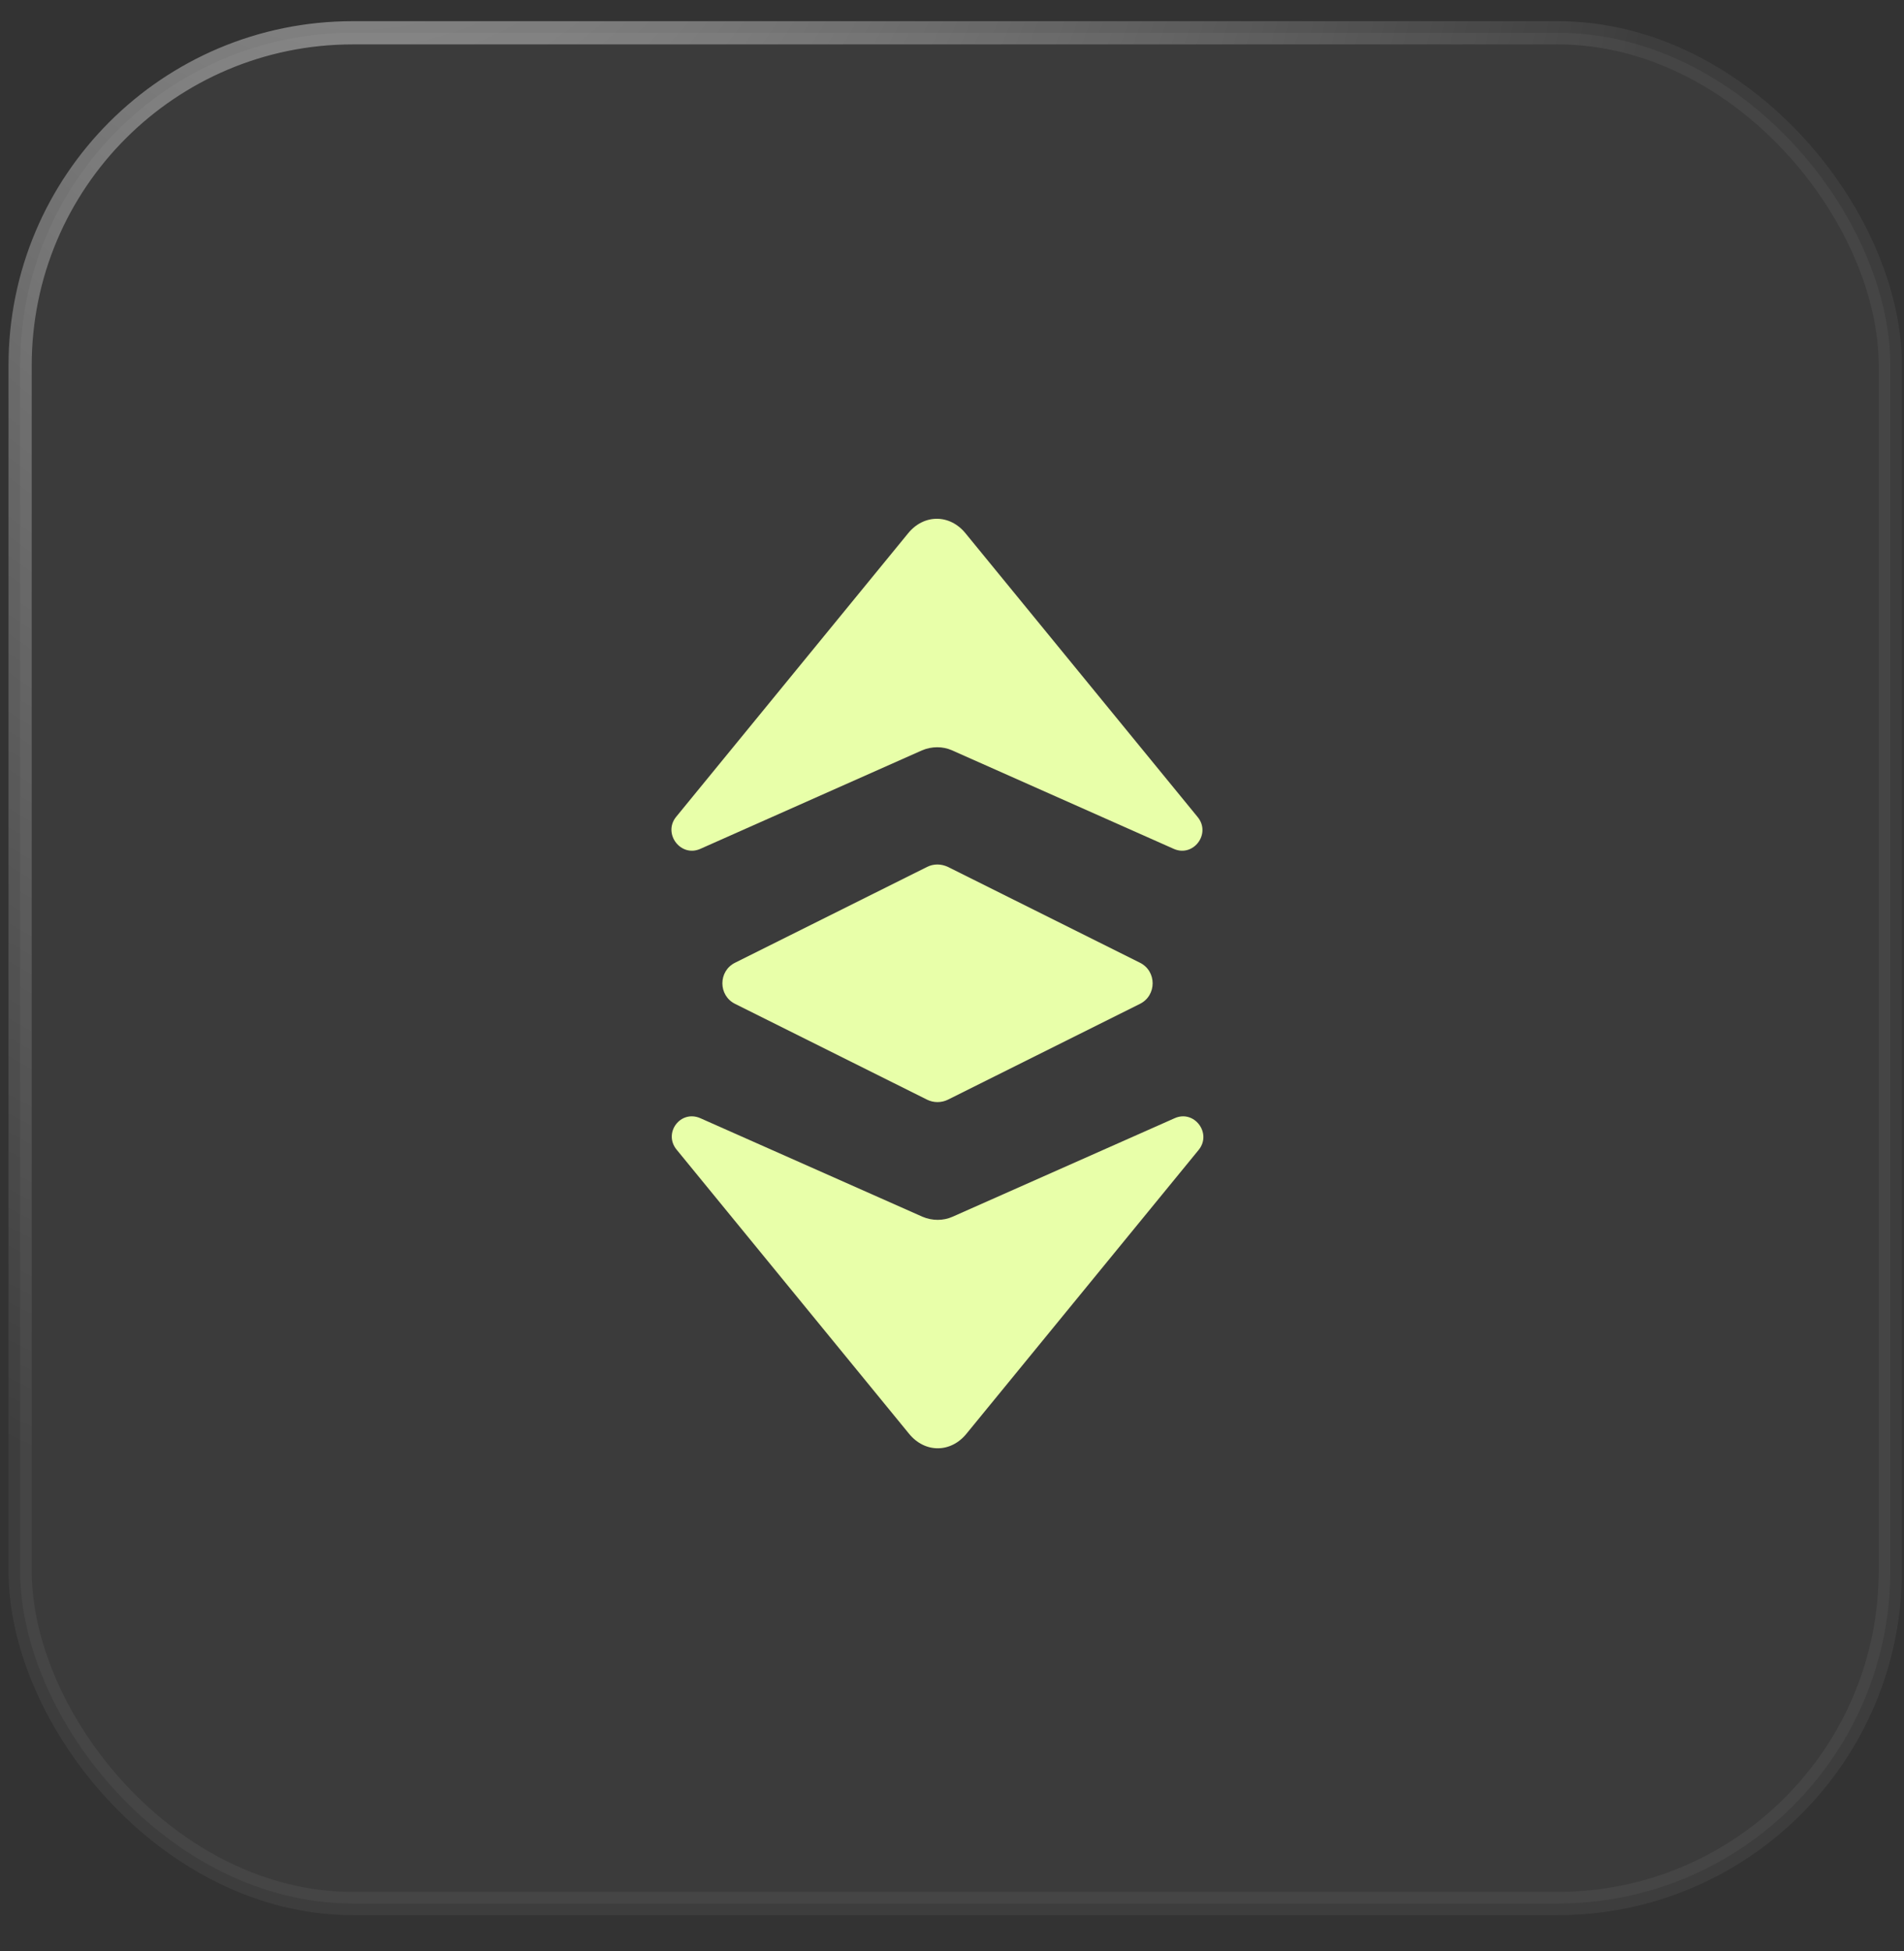
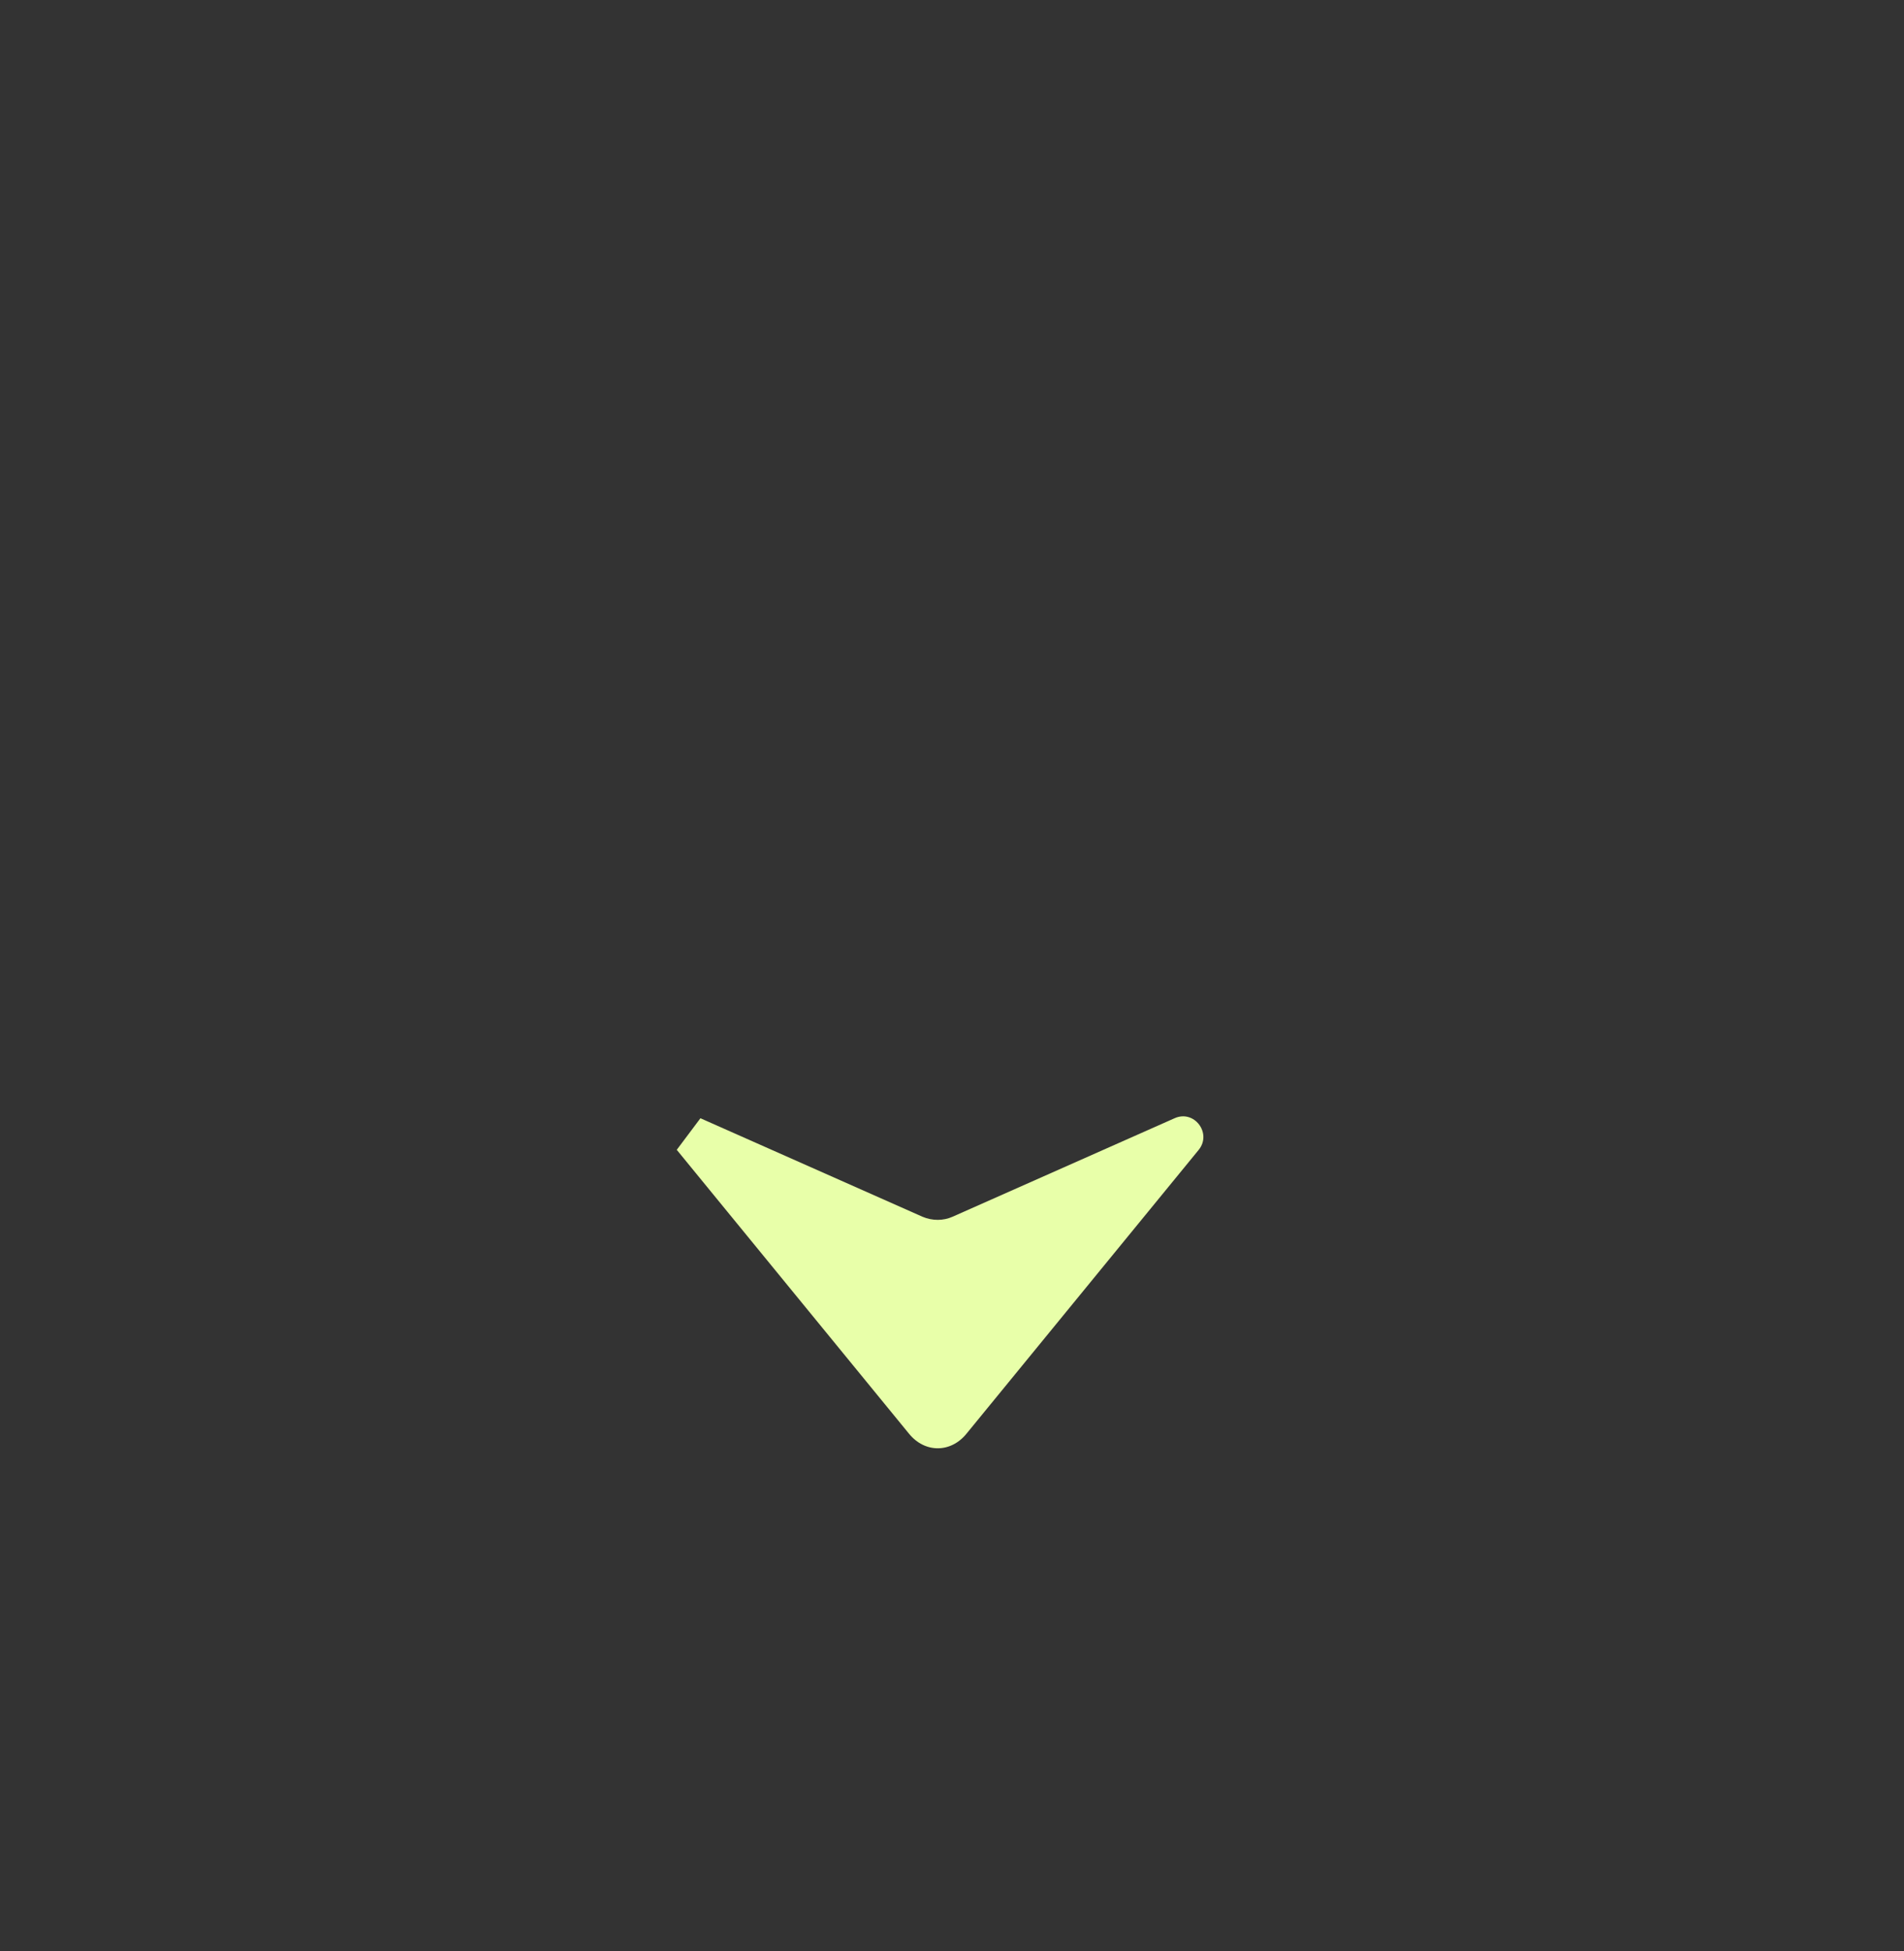
<svg xmlns="http://www.w3.org/2000/svg" width="41" height="42" viewBox="0 0 41 42" fill="none">
  <rect x="0" y="0" width="41" height="42" fill="#333333" stroke="none" />
-   <rect x="0.433" y="0.706" width="40.272" height="40.272" rx="7.163" fill="white" fill-opacity="0.04" />
-   <rect x="0.433" y="0.706" width="40.272" height="40.272" rx="7.163" stroke="url(#paint0_radial_21053_2672)" stroke-width="0.5" stroke-linecap="round" />
-   <path d="M15.083 18.273L19.853 16.154C20.063 16.064 20.303 16.064 20.503 16.154L25.273 18.273C25.693 18.463 26.083 17.953 25.793 17.593L20.793 11.483C20.453 11.063 19.893 11.063 19.553 11.483L14.553 17.593C14.273 17.953 14.663 18.463 15.083 18.273Z" fill="#E8FFA9" />
-   <path d="M15.083 24.073L19.863 26.193C20.073 26.283 20.313 26.283 20.513 26.193L25.293 24.073C25.713 23.883 26.103 24.393 25.813 24.753L20.813 30.863C20.473 31.283 19.913 31.283 19.573 30.863L14.573 24.753C14.273 24.393 14.653 23.883 15.083 24.073Z" fill="#E8FFA9" />
-   <path d="M19.963 18.663L15.833 20.723C15.463 20.903 15.463 21.433 15.833 21.613L19.963 23.673C20.103 23.743 20.273 23.743 20.413 23.673L24.543 21.613C24.913 21.433 24.913 20.903 24.543 20.723L20.413 18.663C20.263 18.593 20.103 18.593 19.963 18.663Z" fill="#E8FFA9" />
+   <path d="M15.083 24.073L19.863 26.193C20.073 26.283 20.313 26.283 20.513 26.193L25.293 24.073C25.713 23.883 26.103 24.393 25.813 24.753L20.813 30.863C20.473 31.283 19.913 31.283 19.573 30.863L14.573 24.753Z" fill="#E8FFA9" />
  <defs>
    <radialGradient id="paint0_radial_21053_2672" cx="0" cy="0" r="1" gradientUnits="userSpaceOnUse" gradientTransform="translate(7.674 -18.232) rotate(88.952) scale(51.823 29.473)">
      <stop stop-color="white" stop-opacity="0.56" />
      <stop offset="1" stop-color="white" stop-opacity="0.05" />
    </radialGradient>
  </defs>
</svg>